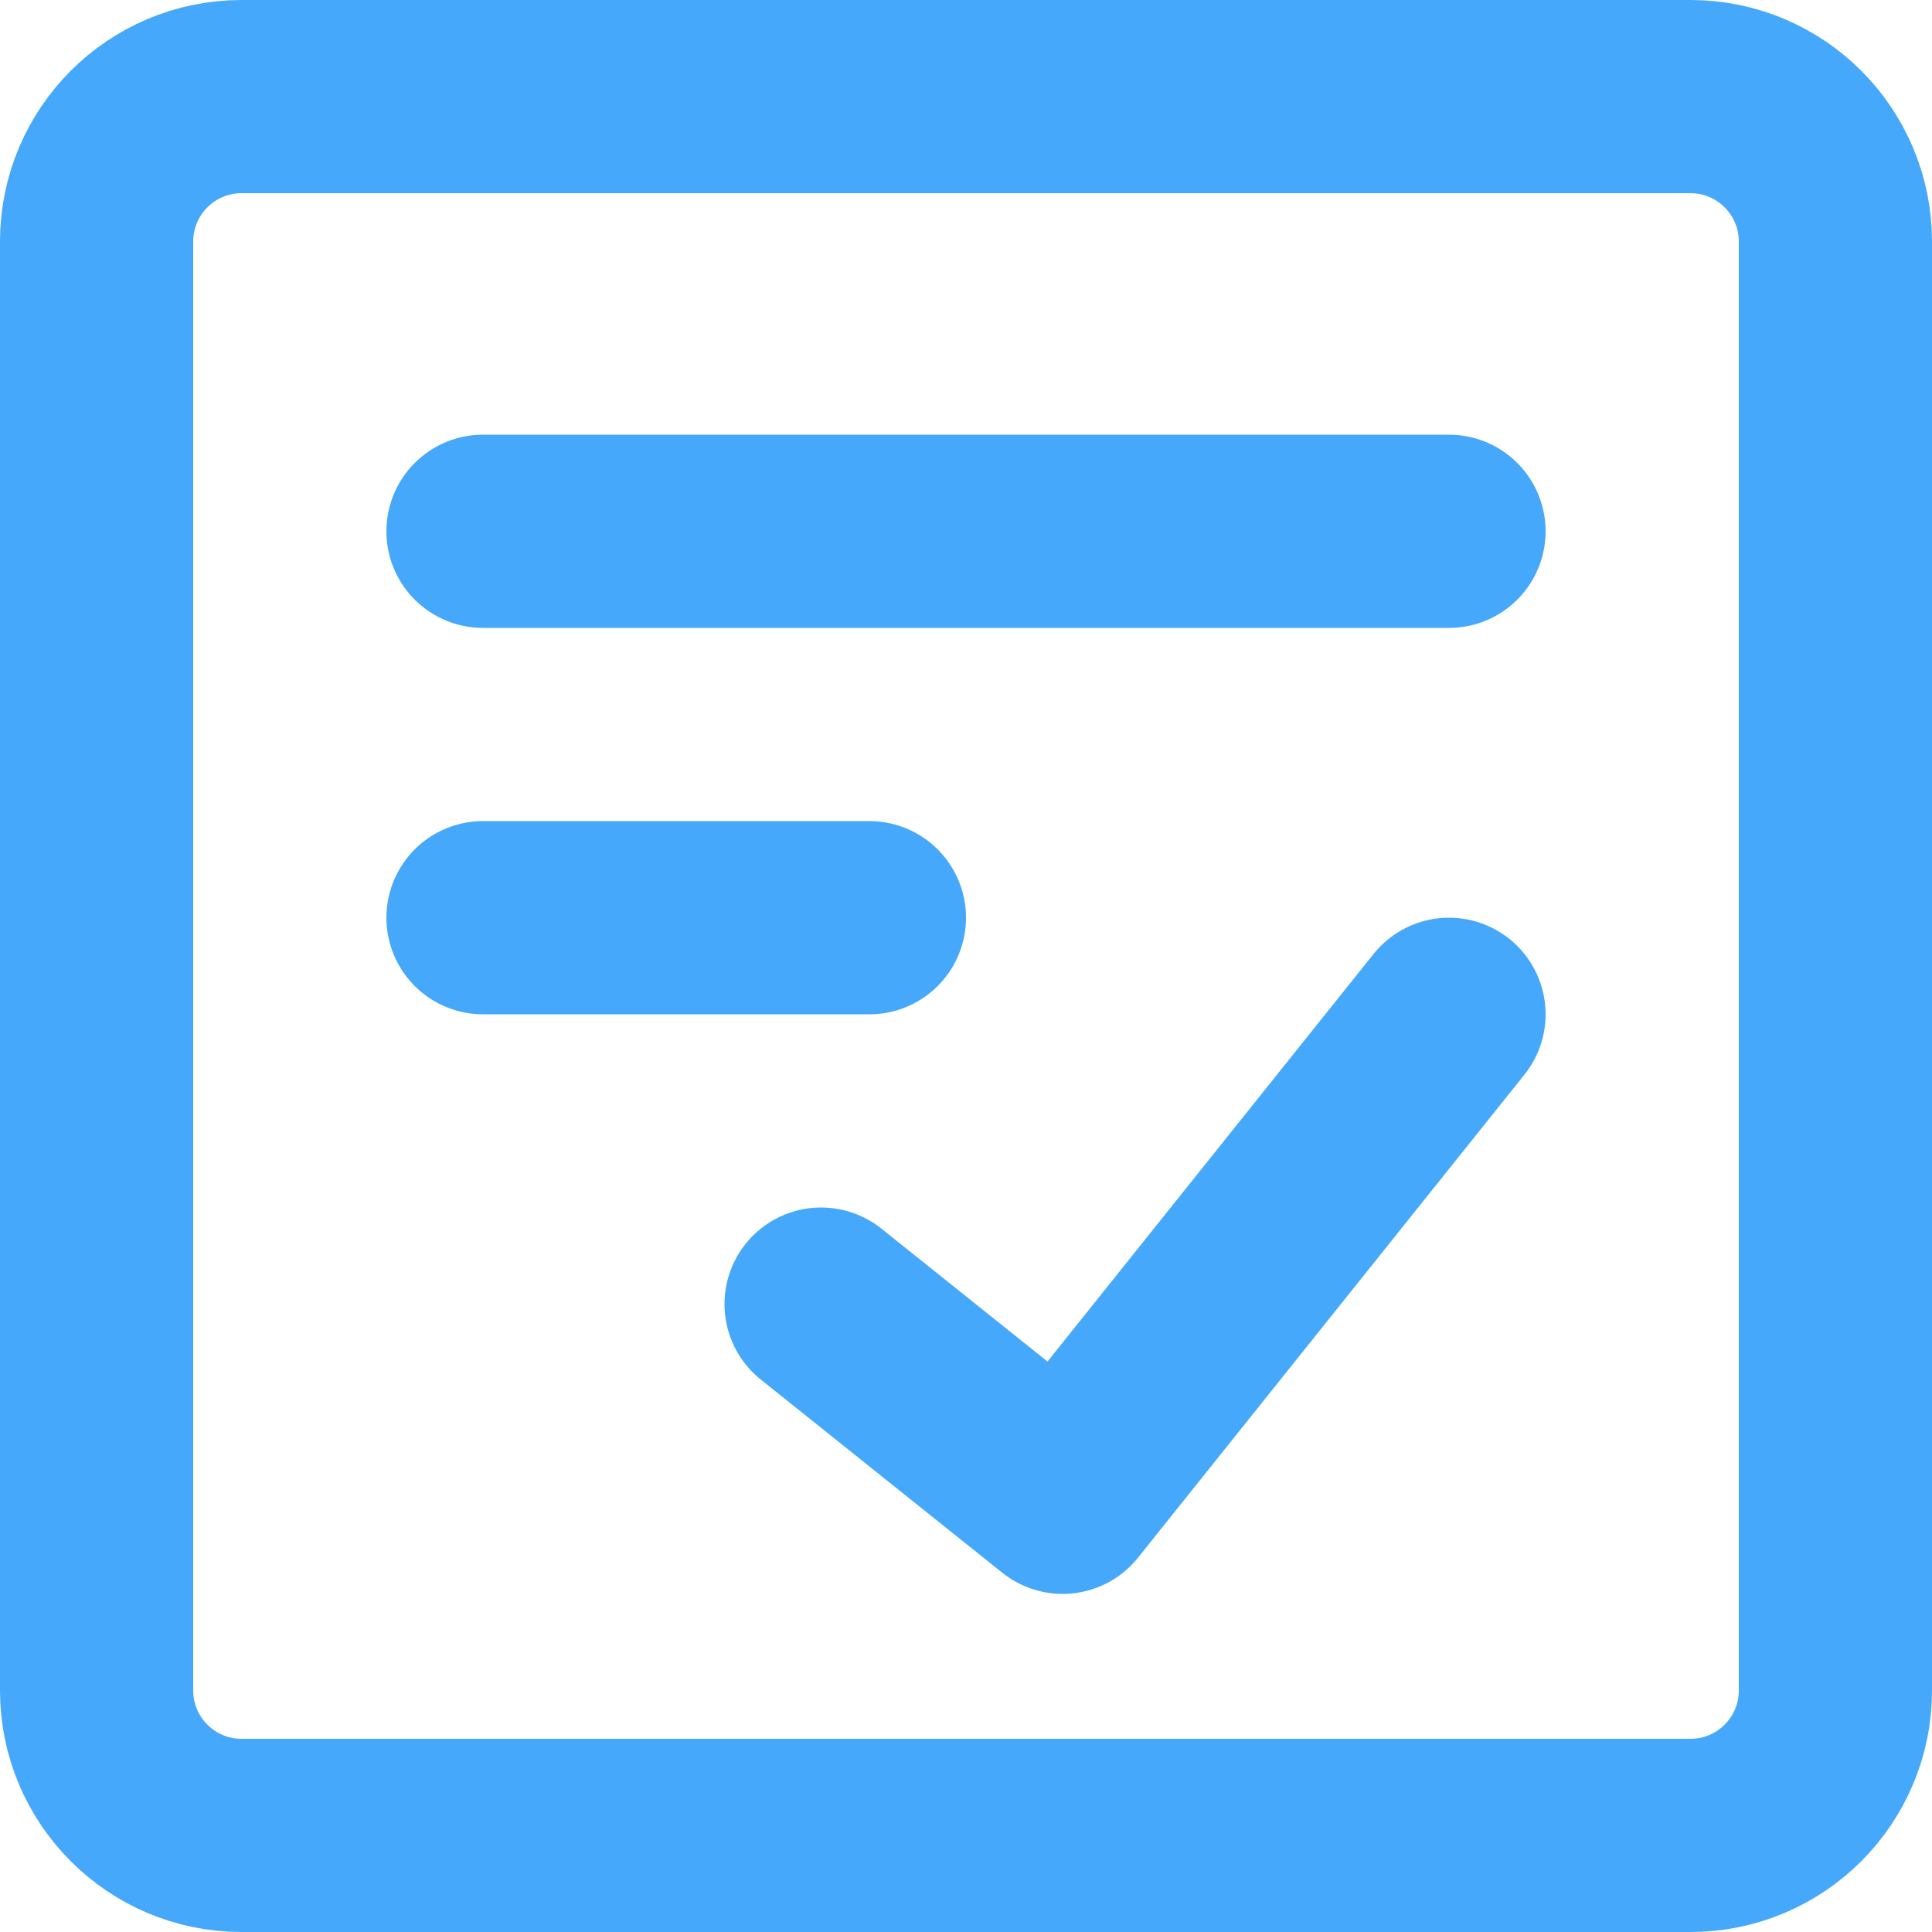
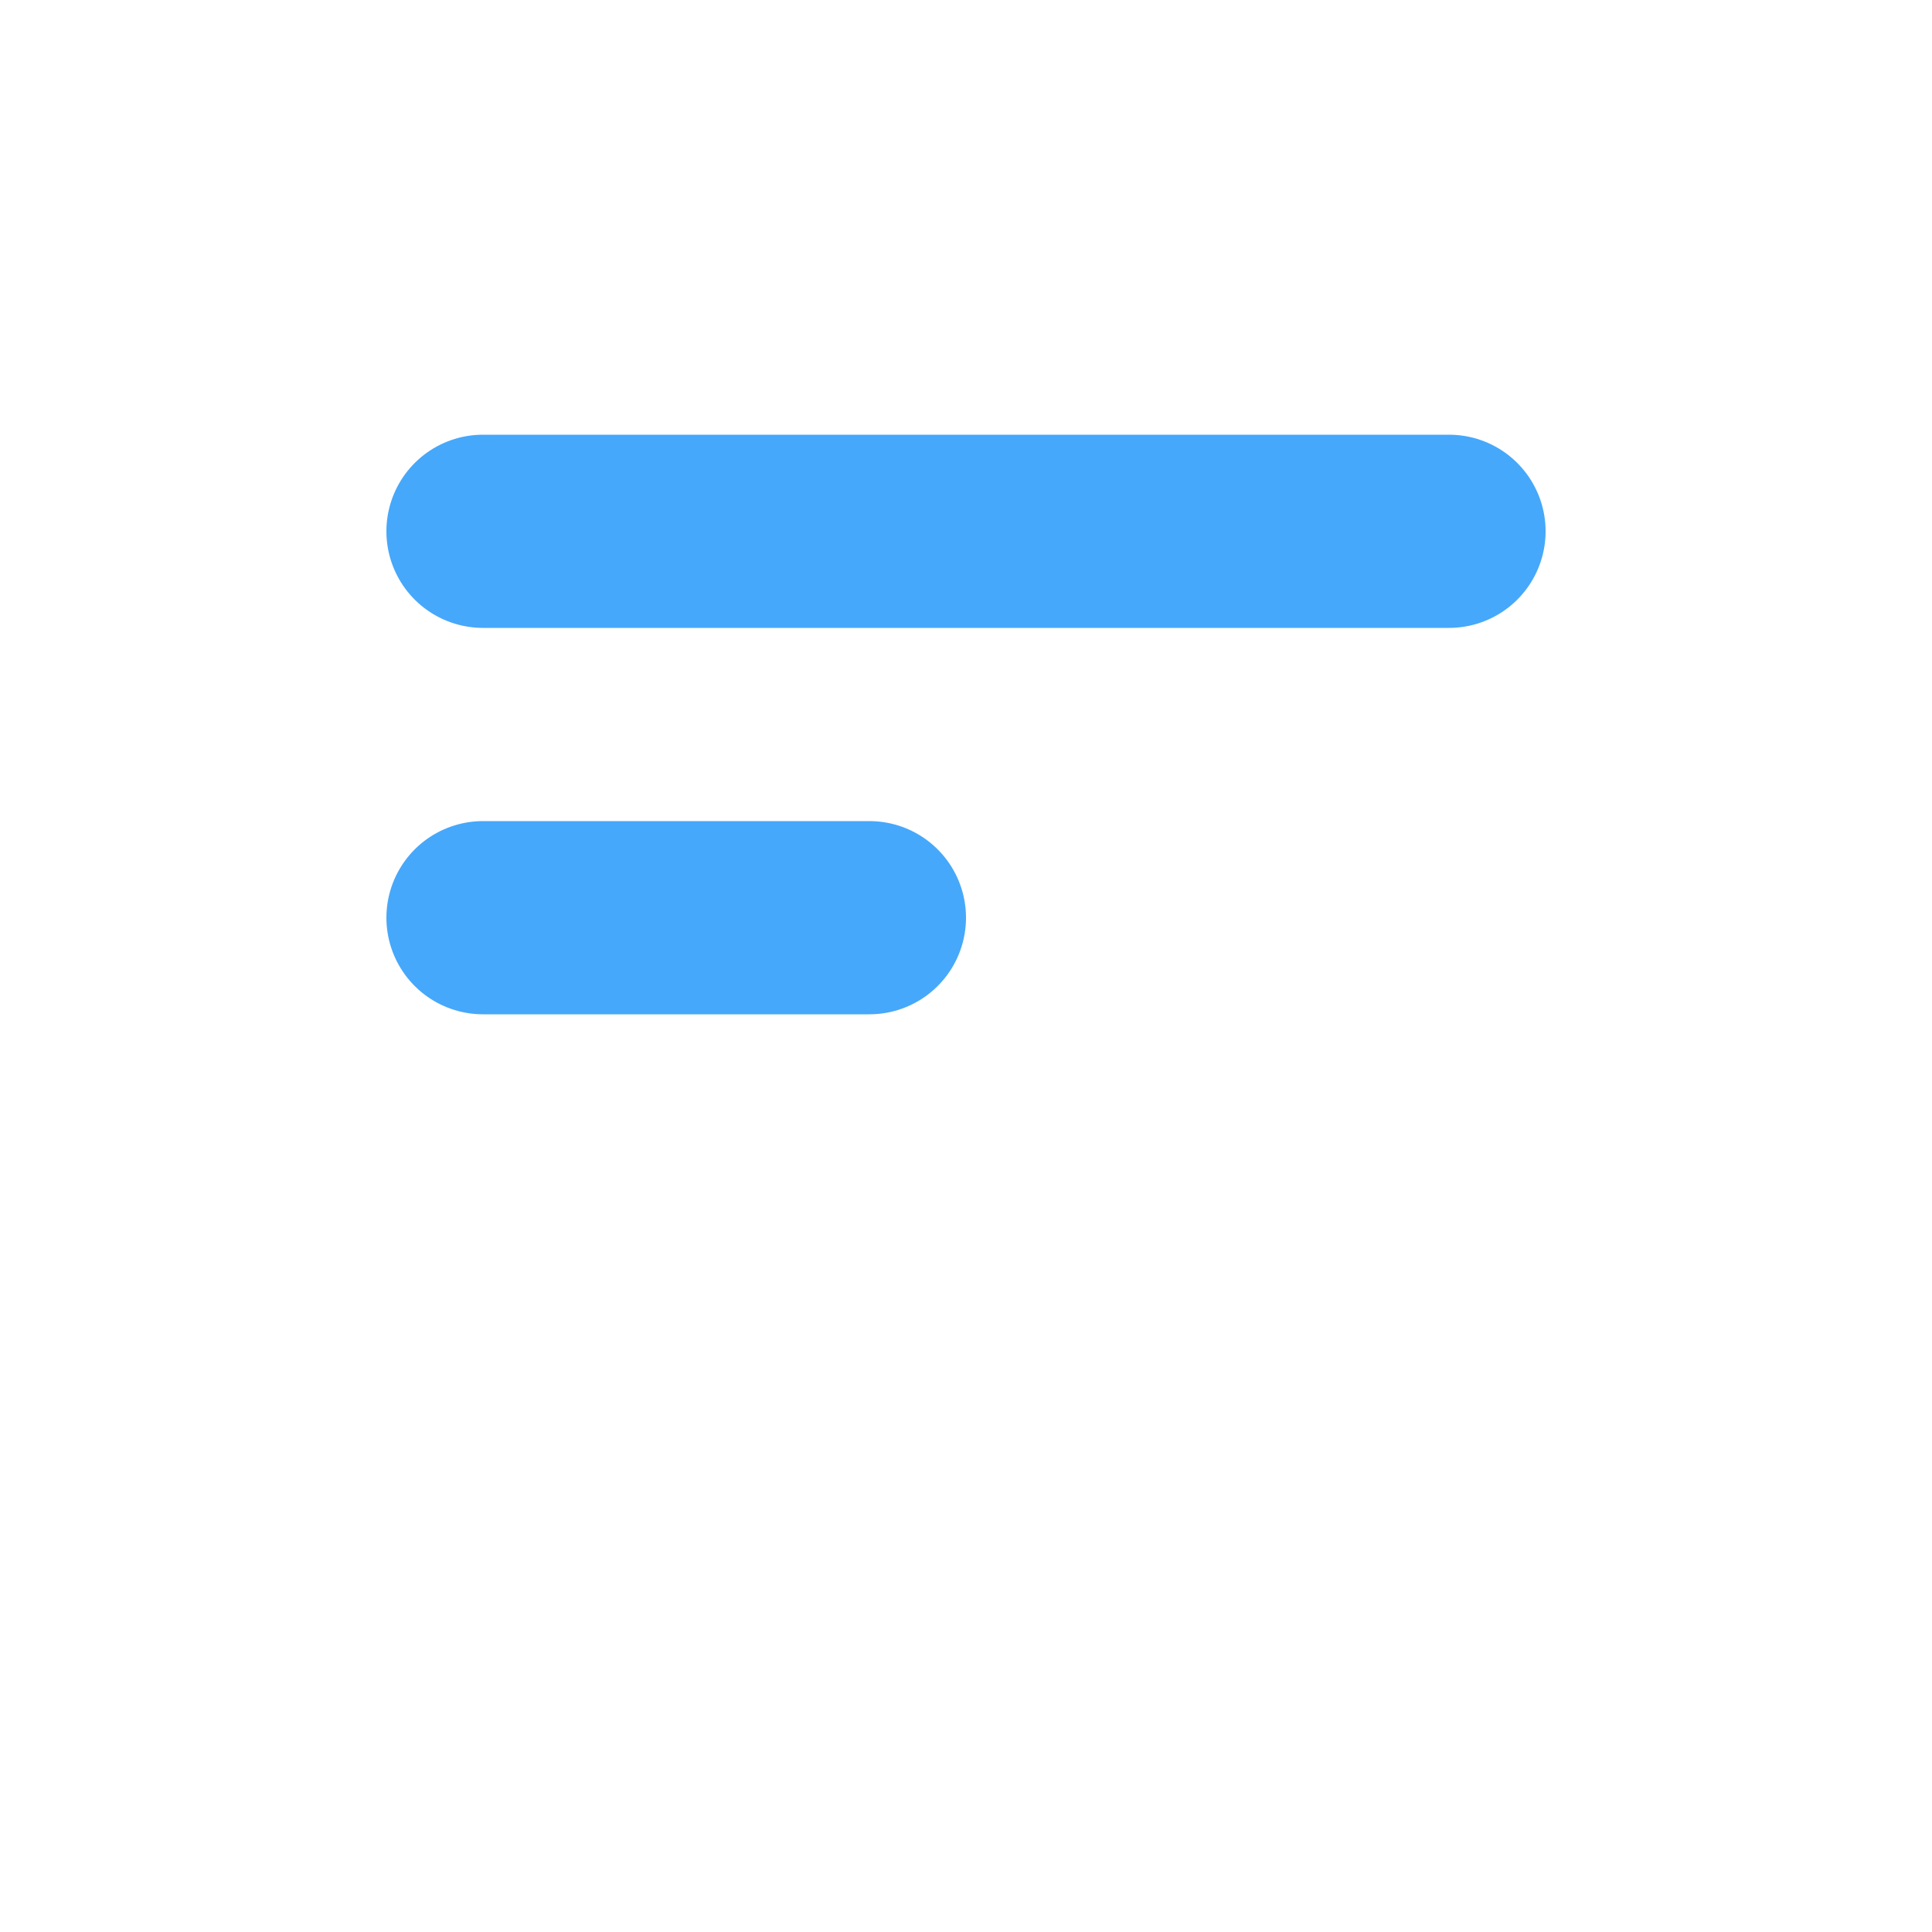
<svg xmlns="http://www.w3.org/2000/svg" xmlns:ns1="http://sodipodi.sourceforge.net/DTD/sodipodi-0.dtd" xmlns:ns2="http://www.inkscape.org/namespaces/inkscape" width="20" height="20" viewBox="0 0 20 20" fill="none" version="1.1" id="svg4" ns1:docname="transaction.svg" ns2:version="1.4.2 (ebf0e94, 2025-05-08)">
  <defs id="defs4" />
  <ns1:namedview id="namedview4" pagecolor="#ffffff" bordercolor="#000000" borderopacity="0.25" ns2:showpageshadow="2" ns2:pageopacity="0.0" ns2:pagecheckerboard="0" ns2:deskcolor="#d1d1d1" ns2:zoom="62.083333" ns2:cx="9.9946309" ns2:cy="10.002685" ns2:window-width="3072" ns2:window-height="1691" ns2:window-x="0" ns2:window-y="0" ns2:window-maximized="1" ns2:current-layer="svg4" />
-   <path d="M 17.5,1 H 2.5 C 1.672,1 1,1.672 1,2.5 v 15 C 1,18.328 1.672,19 2.5,19 h 15 C 18.328,19 19,18.328 19,17.5 V 2.5 C 19,1.672 18.328,1 17.5,1 Z" stroke="#1F2937" stroke-width="2" stroke-linecap="round" stroke-linejoin="round" id="path1" style="stroke:#46a8fa;stroke-opacity:1" />
-   <path d="m 8.5,13.5 2.5,2 4,-5" stroke="#1F2937" stroke-width="2" stroke-linecap="round" stroke-linejoin="round" id="path2" style="stroke:#46a8fa;stroke-opacity:1" />
  <path d="M 5,5.5 H 15" stroke="#1F2937" stroke-width="2" stroke-linecap="round" stroke-linejoin="round" id="path3" style="stroke:#46a8fa;stroke-opacity:1" />
  <path d="M 5,9.5 H 9" stroke="#1F2937" stroke-width="2" stroke-linecap="round" stroke-linejoin="round" id="path4" style="stroke:#46a8fa;stroke-opacity:1" />
</svg>